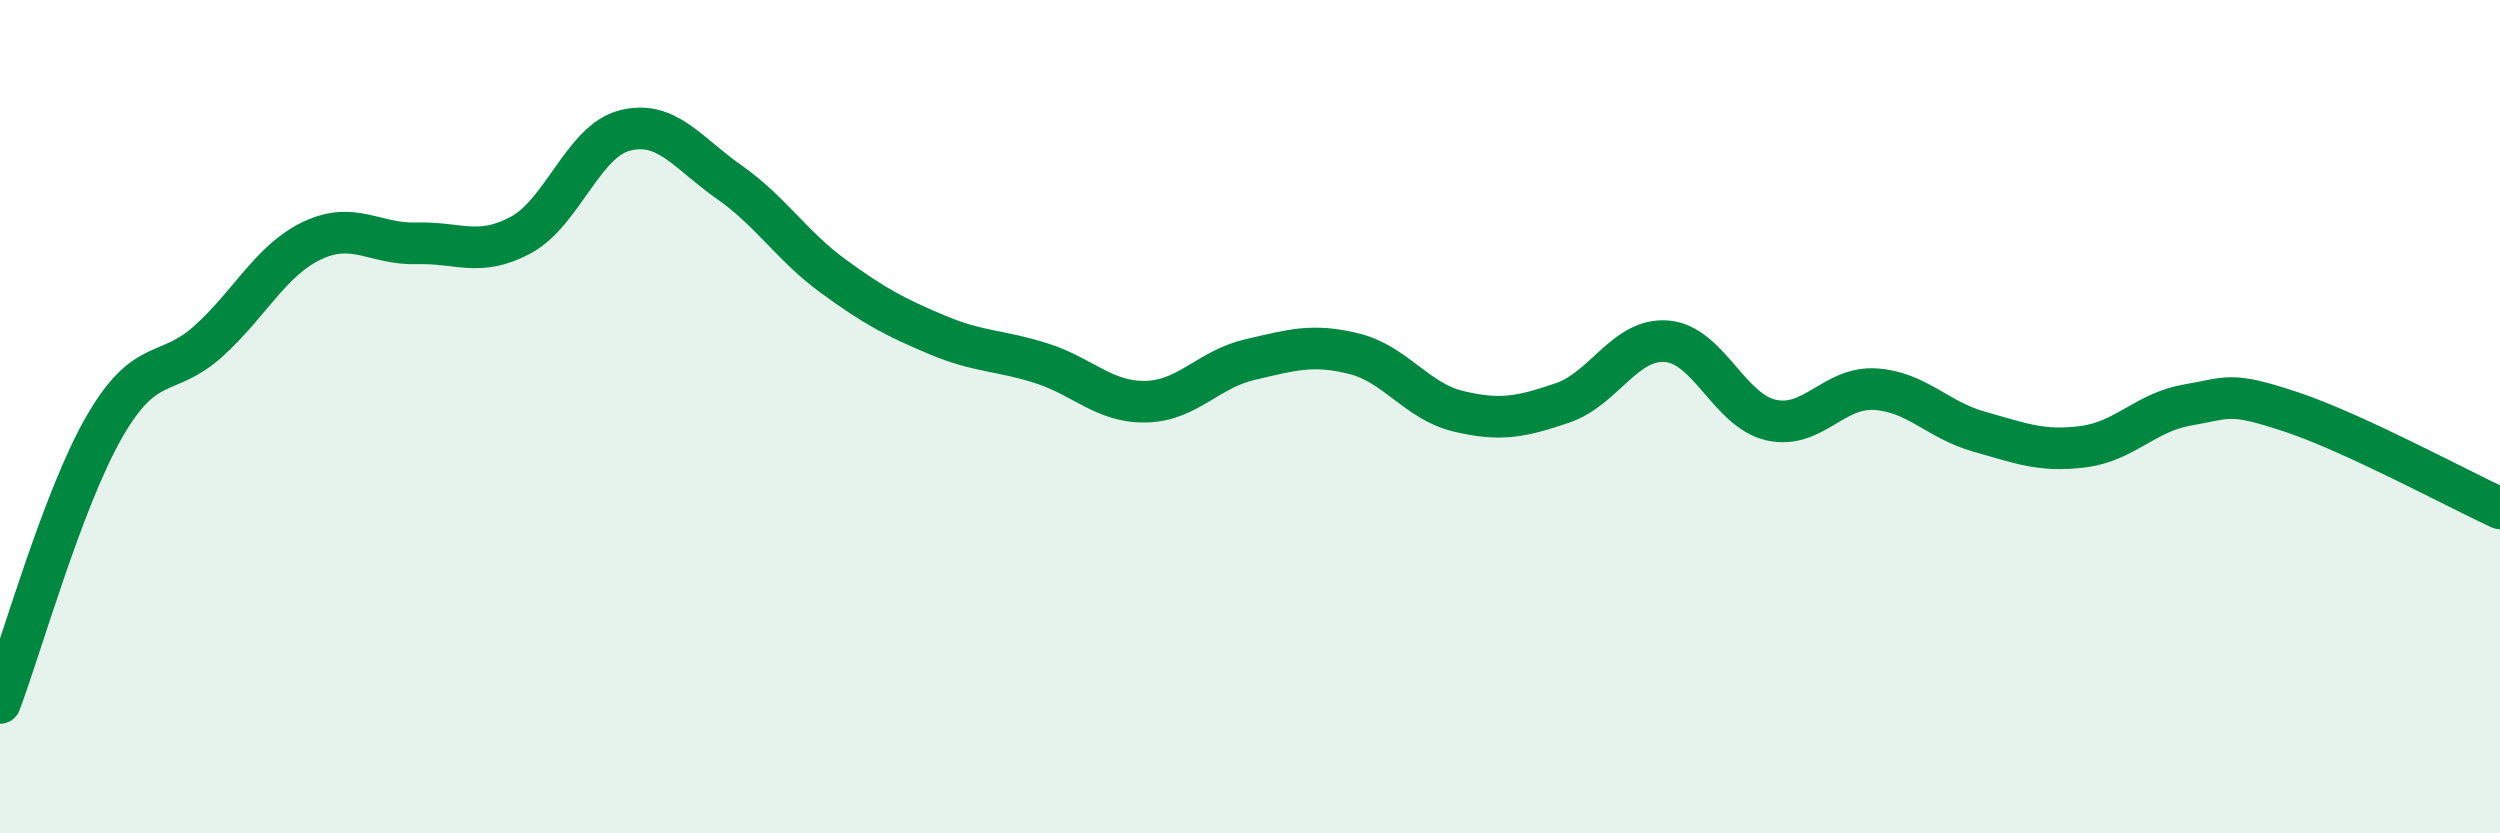
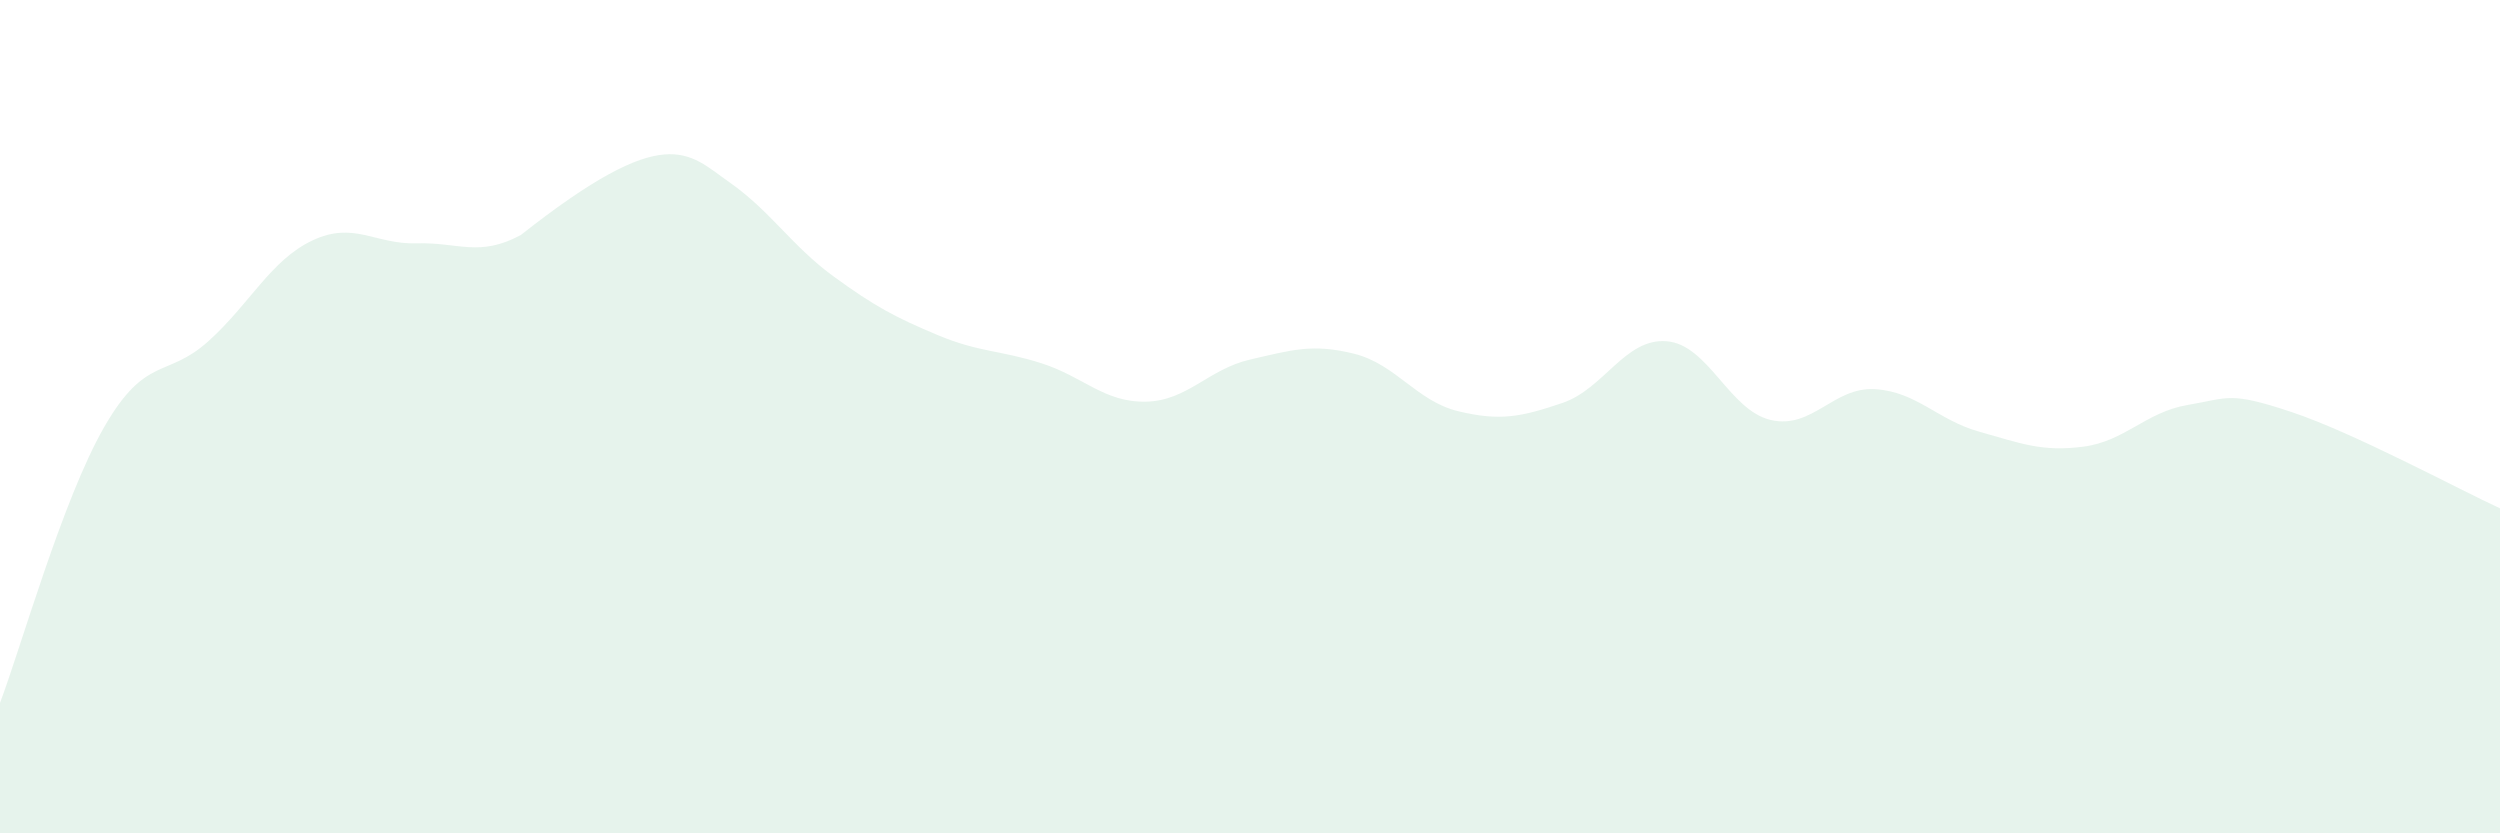
<svg xmlns="http://www.w3.org/2000/svg" width="60" height="20" viewBox="0 0 60 20">
-   <path d="M 0,16.87 C 0.5,15.55 1.5,11.99 2.5,10.25 C 3.5,8.51 4,9.09 5,8.19 C 6,7.29 6.5,6.24 7.5,5.77 C 8.5,5.3 9,5.87 10,5.84 C 11,5.81 11.5,6.18 12.5,5.64 C 13.5,5.1 14,3.38 15,3.13 C 16,2.88 16.5,3.67 17.5,4.37 C 18.5,5.07 19,5.9 20,6.63 C 21,7.36 21.5,7.62 22.5,8.04 C 23.5,8.46 24,8.4 25,8.72 C 26,9.04 26.5,9.66 27.5,9.64 C 28.5,9.62 29,8.86 30,8.63 C 31,8.4 31.5,8.24 32.5,8.49 C 33.5,8.74 34,9.63 35,9.87 C 36,10.11 36.5,10.01 37.5,9.67 C 38.5,9.33 39,8.11 40,8.19 C 41,8.27 41.5,9.85 42.5,10.08 C 43.5,10.31 44,9.28 45,9.34 C 46,9.4 46.5,10.08 47.5,10.36 C 48.5,10.64 49,10.85 50,10.72 C 51,10.59 51.5,9.89 52.5,9.72 C 53.5,9.55 53.5,9.39 55,9.89 C 56.5,10.39 59,11.74 60,12.2L60 20L0 20Z" fill="#008740" opacity="0.1" stroke-linecap="round" stroke-linejoin="round" />
-   <path d="M 0,16.87 C 0.5,15.55 1.5,11.99 2.5,10.25 C 3.5,8.51 4,9.09 5,8.19 C 6,7.29 6.5,6.24 7.5,5.77 C 8.5,5.3 9,5.87 10,5.84 C 11,5.81 11.5,6.18 12.5,5.64 C 13.5,5.1 14,3.38 15,3.13 C 16,2.88 16.5,3.67 17.5,4.37 C 18.5,5.07 19,5.9 20,6.63 C 21,7.36 21.5,7.62 22.5,8.04 C 23.5,8.46 24,8.4 25,8.72 C 26,9.04 26.5,9.66 27.5,9.64 C 28.5,9.62 29,8.86 30,8.63 C 31,8.4 31.5,8.24 32.5,8.49 C 33.5,8.74 34,9.63 35,9.87 C 36,10.11 36.5,10.01 37.5,9.67 C 38.5,9.33 39,8.11 40,8.19 C 41,8.27 41.5,9.85 42.5,10.08 C 43.5,10.31 44,9.28 45,9.34 C 46,9.4 46.5,10.08 47.5,10.36 C 48.5,10.64 49,10.85 50,10.72 C 51,10.59 51.5,9.89 52.5,9.72 C 53.5,9.55 53.5,9.39 55,9.89 C 56.5,10.39 59,11.74 60,12.2" stroke="#008740" stroke-width="1" fill="none" stroke-linecap="round" stroke-linejoin="round" />
+   <path d="M 0,16.87 C 0.5,15.55 1.5,11.99 2.5,10.25 C 3.5,8.51 4,9.09 5,8.19 C 6,7.29 6.5,6.24 7.5,5.77 C 8.5,5.3 9,5.87 10,5.84 C 11,5.81 11.5,6.18 12.5,5.64 C 16,2.88 16.5,3.67 17.5,4.37 C 18.5,5.07 19,5.9 20,6.63 C 21,7.36 21.5,7.62 22.5,8.04 C 23.5,8.46 24,8.4 25,8.72 C 26,9.04 26.5,9.66 27.5,9.64 C 28.5,9.62 29,8.86 30,8.63 C 31,8.4 31.5,8.24 32.5,8.49 C 33.5,8.74 34,9.63 35,9.87 C 36,10.11 36.5,10.01 37.5,9.67 C 38.5,9.33 39,8.11 40,8.19 C 41,8.27 41.5,9.85 42.5,10.08 C 43.5,10.31 44,9.28 45,9.34 C 46,9.4 46.5,10.08 47.5,10.36 C 48.5,10.64 49,10.85 50,10.72 C 51,10.59 51.5,9.89 52.5,9.72 C 53.5,9.55 53.5,9.39 55,9.89 C 56.5,10.39 59,11.74 60,12.2L60 20L0 20Z" fill="#008740" opacity="0.1" stroke-linecap="round" stroke-linejoin="round" />
</svg>